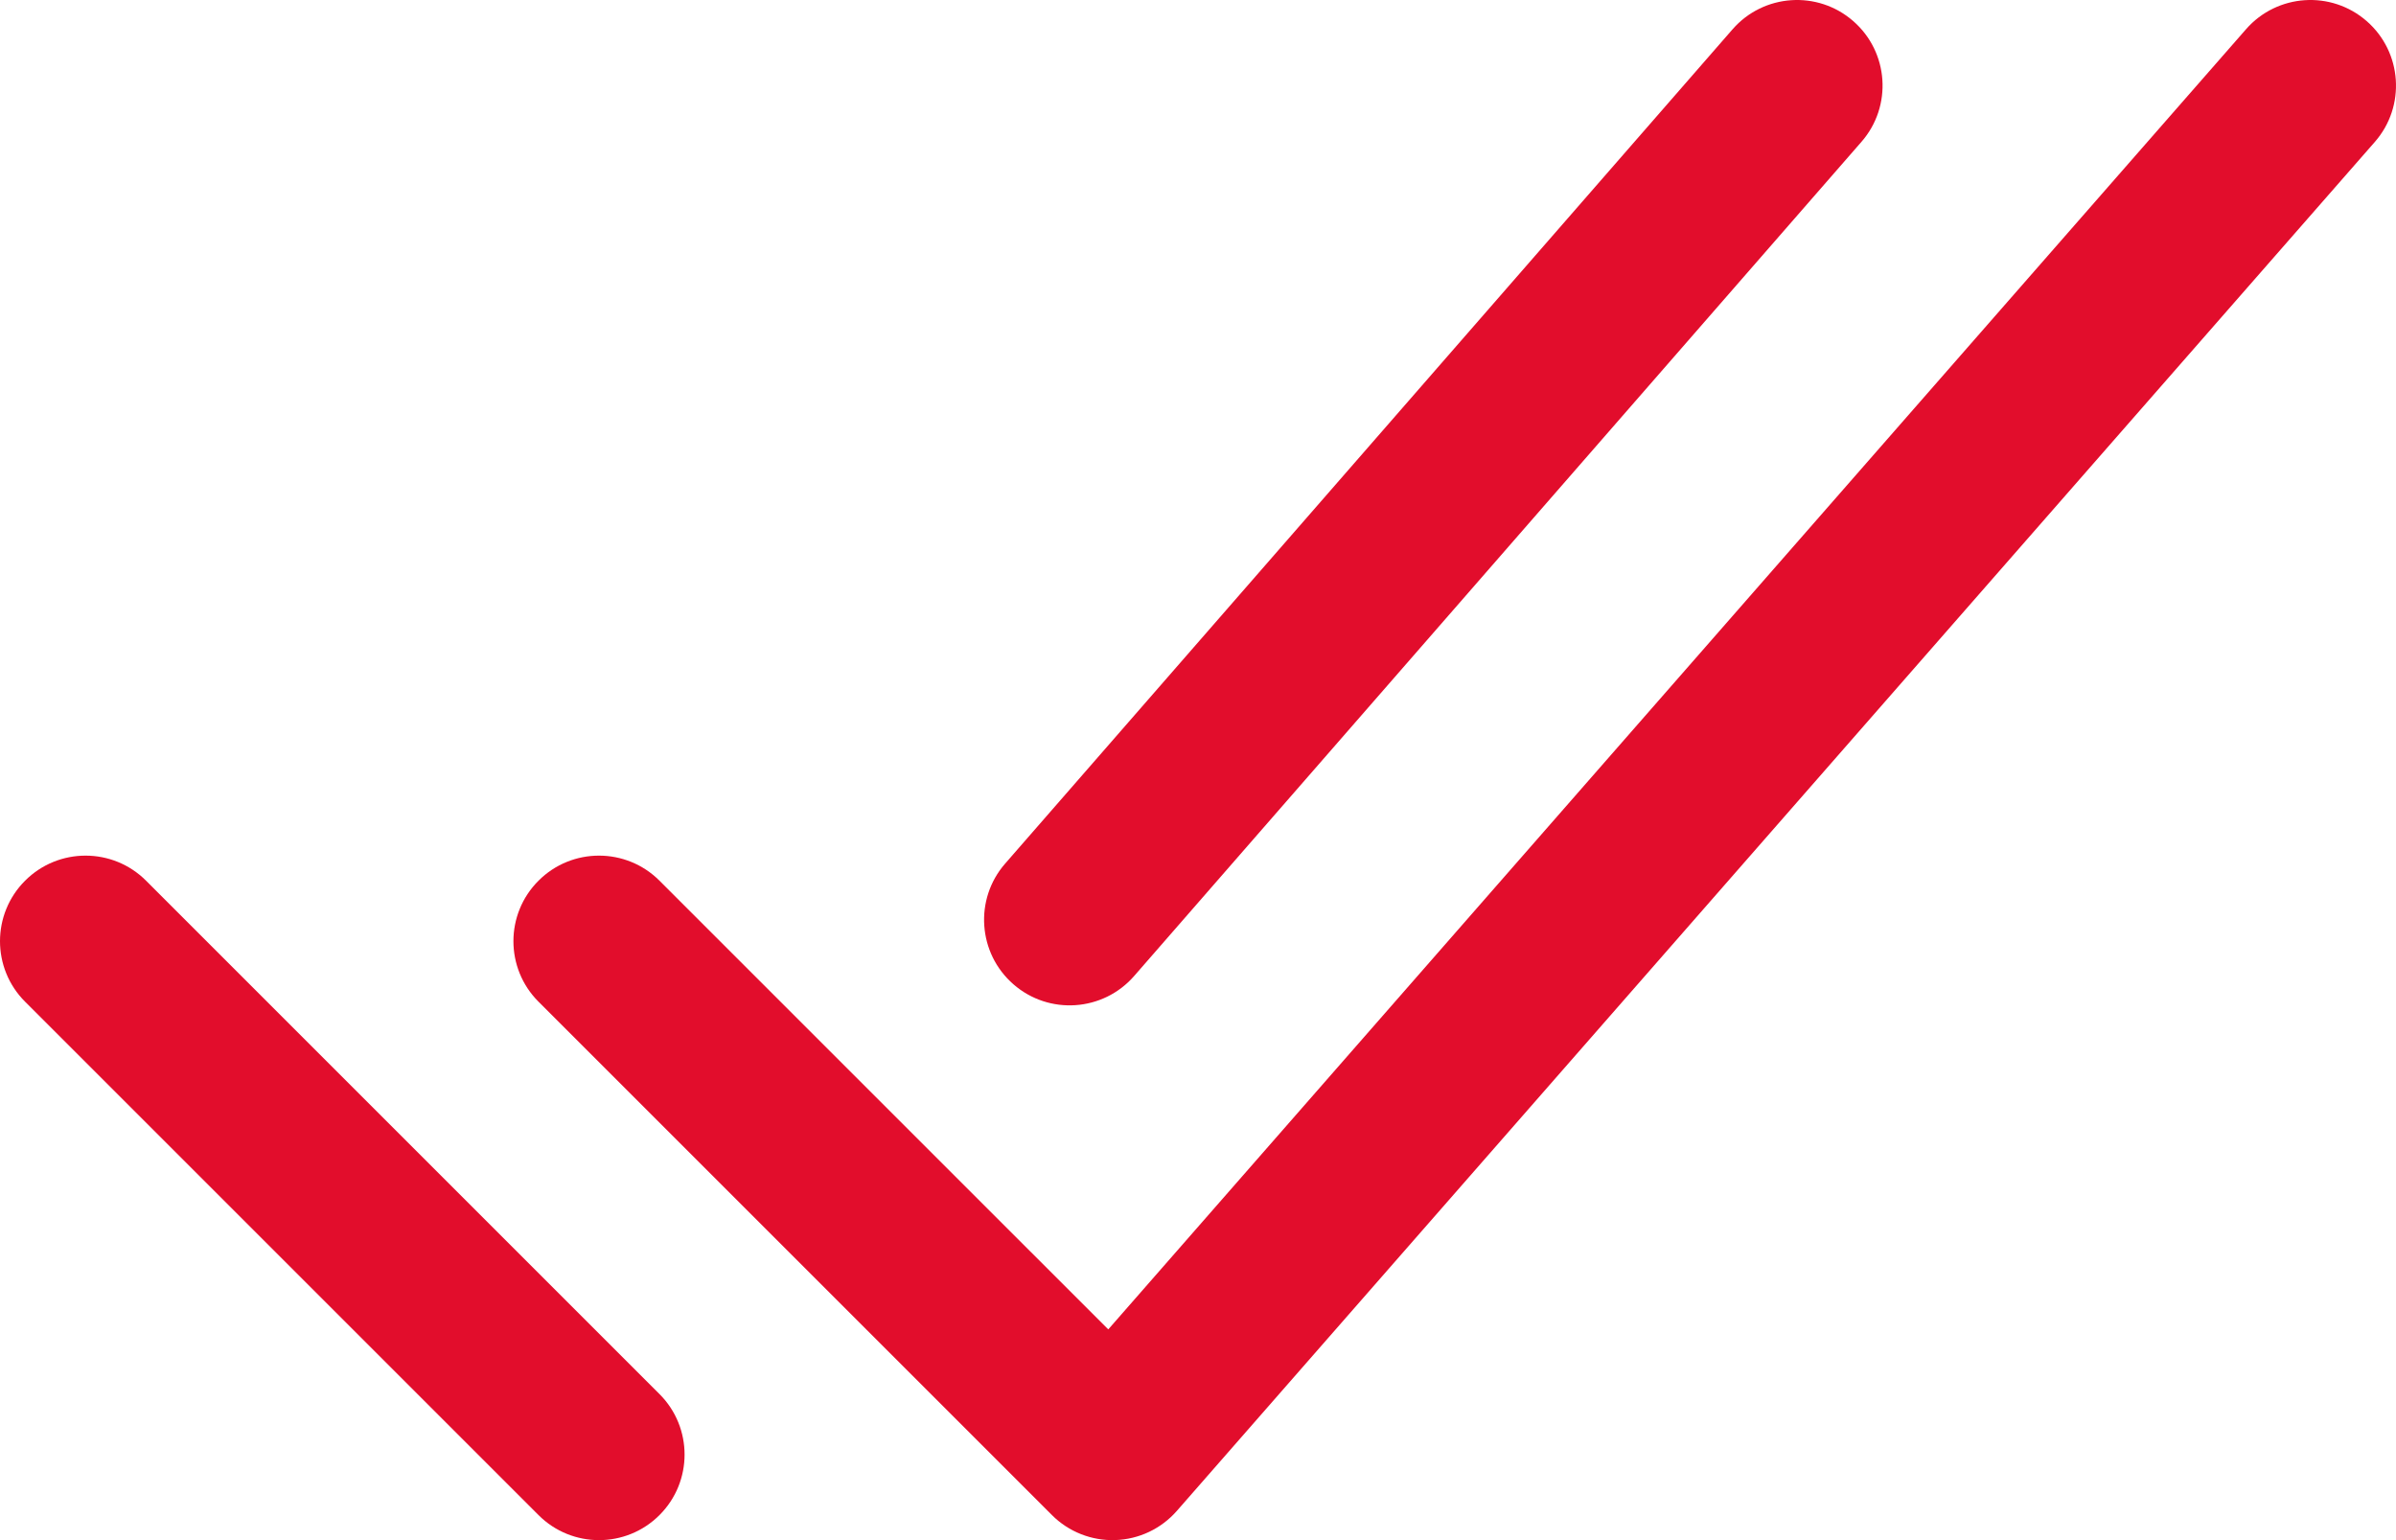
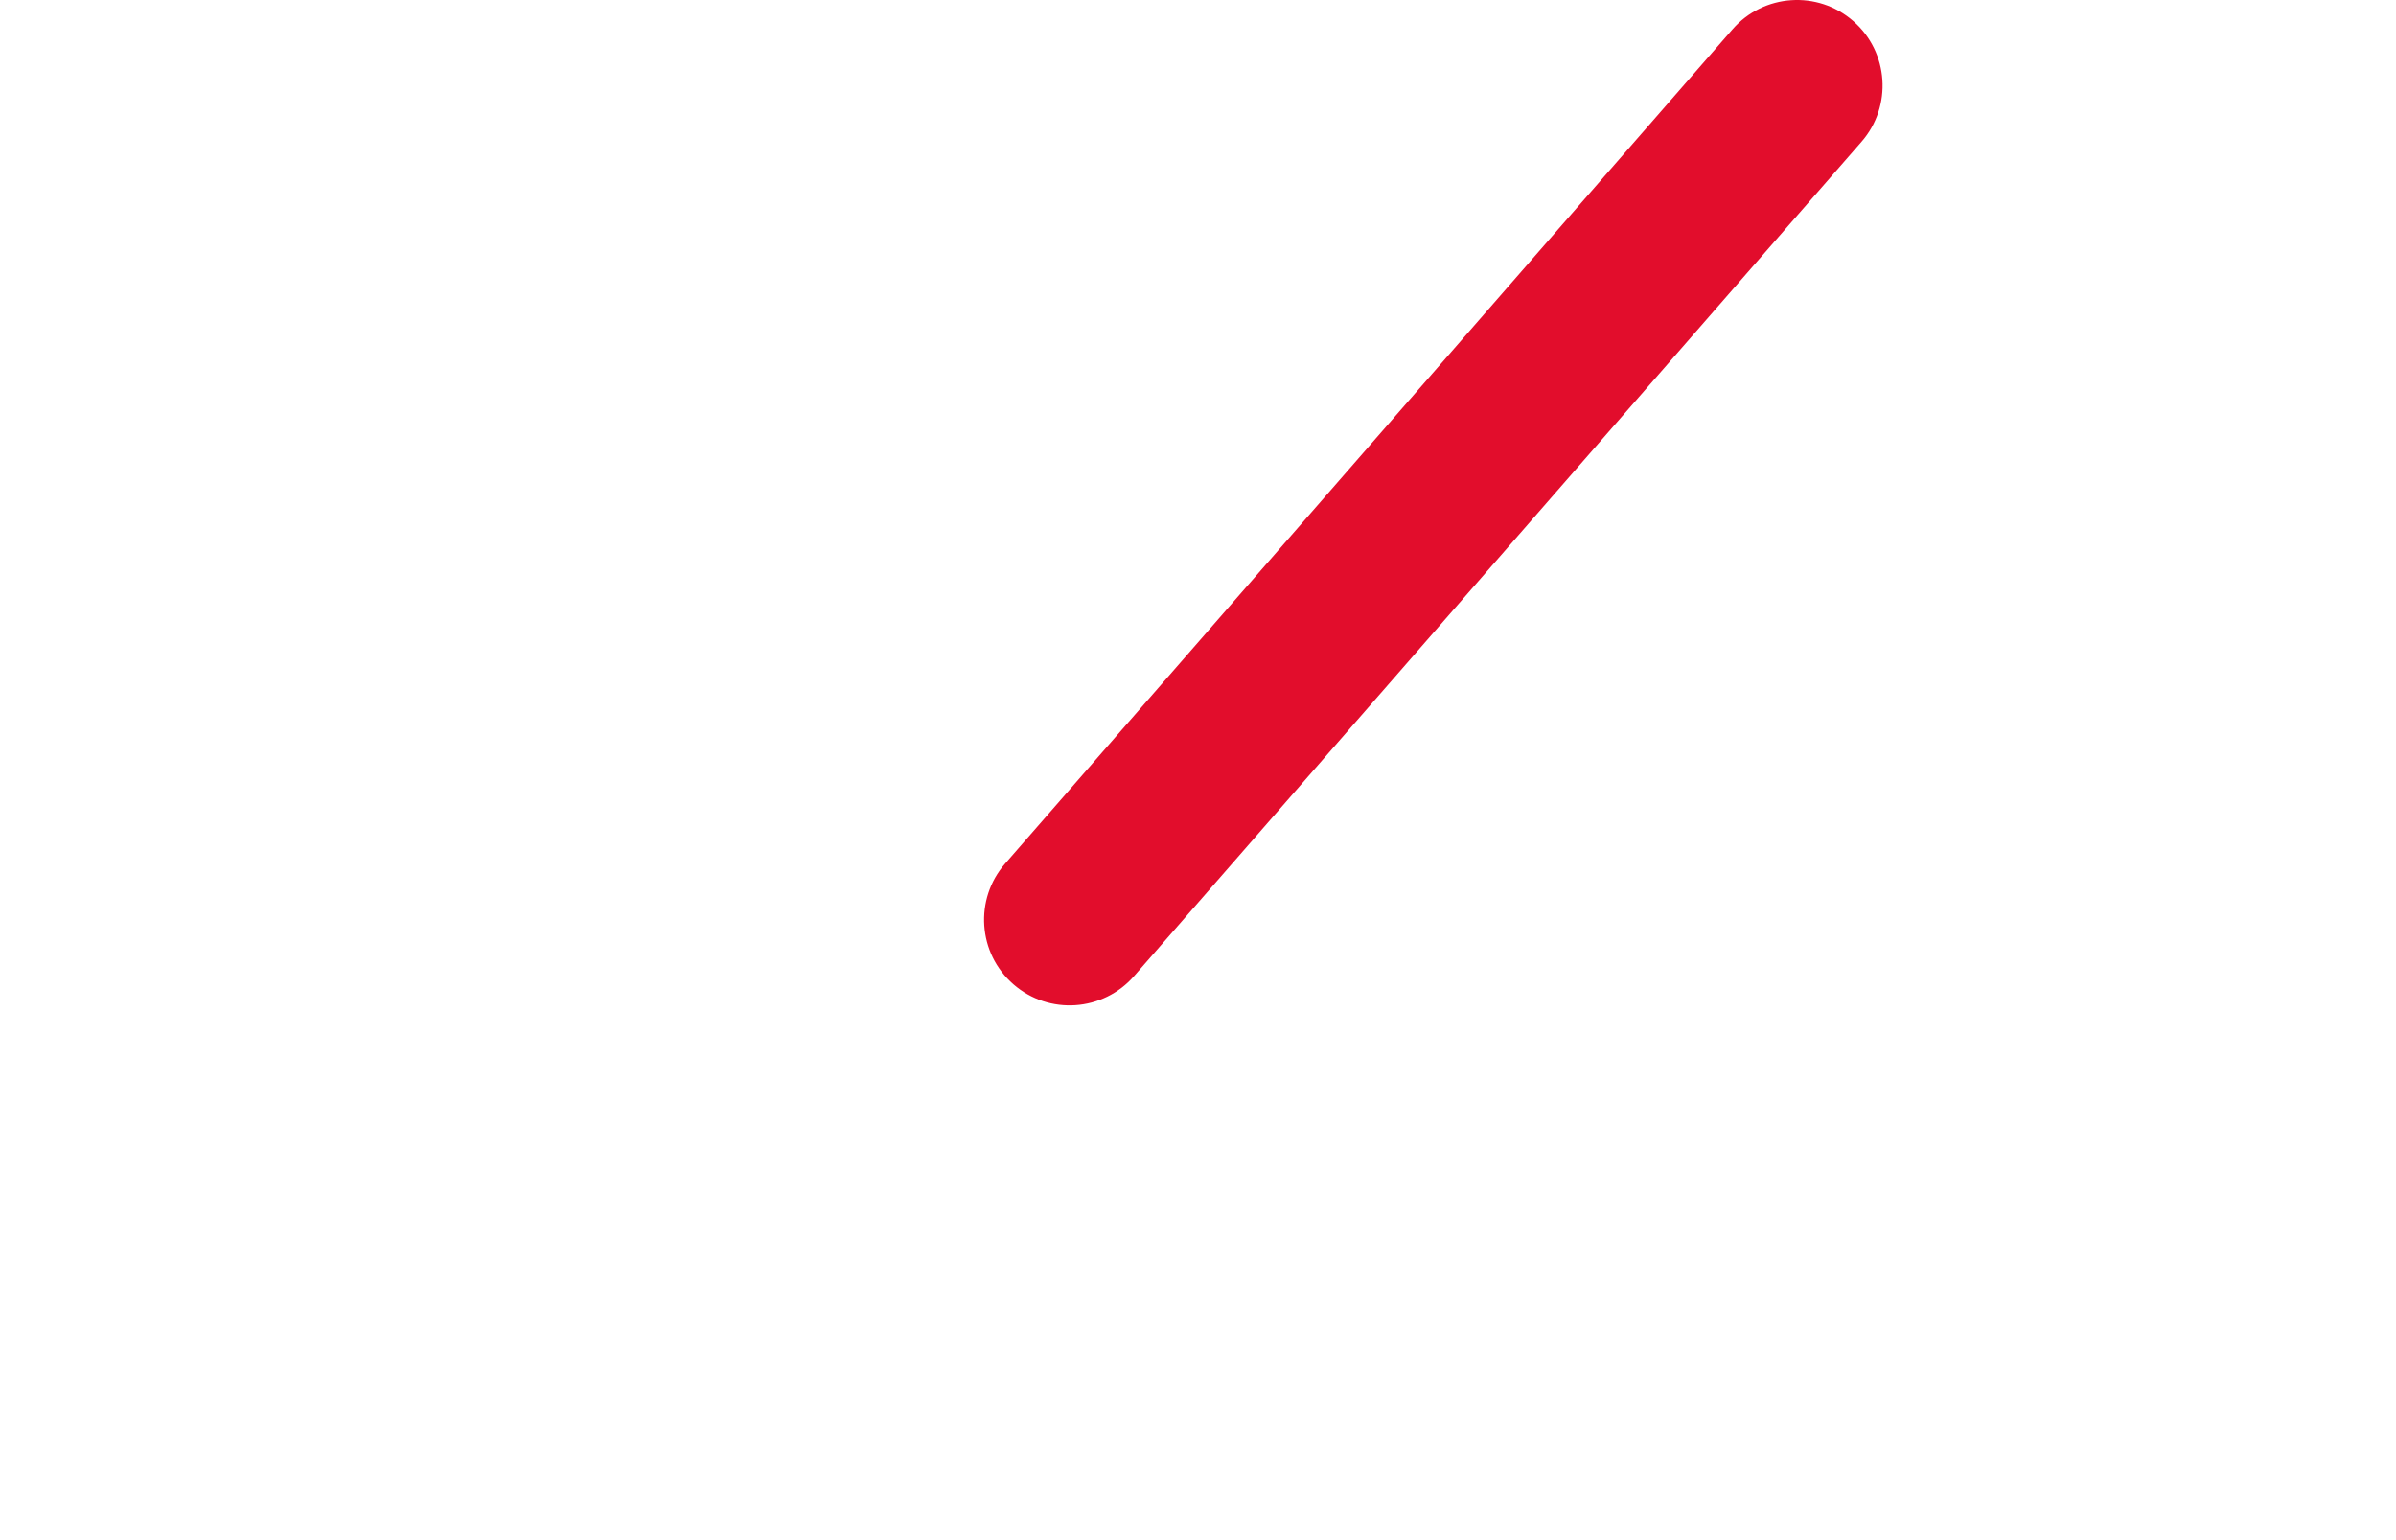
<svg xmlns="http://www.w3.org/2000/svg" width="84" height="54" viewBox="0 0 84 54" fill="none">
-   <path fill-rule="evenodd" clip-rule="evenodd" d="M82.975 0.742C84.222 1.833 84.349 3.729 83.258 4.976L41.258 52.975C40.711 53.6 39.93 53.971 39.1 53.998C38.27 54.026 37.466 53.708 36.879 53.121L18.879 35.121C17.707 33.95 17.707 32.05 18.879 30.879C20.05 29.707 21.95 29.707 23.121 30.879L38.854 46.611L78.742 1.025C79.833 -0.222 81.728 -0.349 82.975 0.742Z" fill="#E20D2C" />
-   <path fill-rule="evenodd" clip-rule="evenodd" d="M0.879 30.879C2.05 29.707 3.95 29.707 5.121 30.879L23.121 48.879C24.293 50.05 24.293 51.95 23.121 53.121C21.95 54.293 20.05 54.293 18.879 53.121L0.879 35.121C-0.293 33.95 -0.293 32.05 0.879 30.879Z" fill="#E20D2C" />
  <path fill-rule="evenodd" clip-rule="evenodd" d="M64.971 0.739C66.22 1.827 66.35 3.723 65.261 4.971L39.761 34.221C38.672 35.47 36.777 35.6 35.529 34.511C34.28 33.422 34.15 31.527 35.239 30.279L60.739 1.029C61.827 -0.22 63.722 -0.35 64.971 0.739Z" fill="#E20D2C" />
</svg>